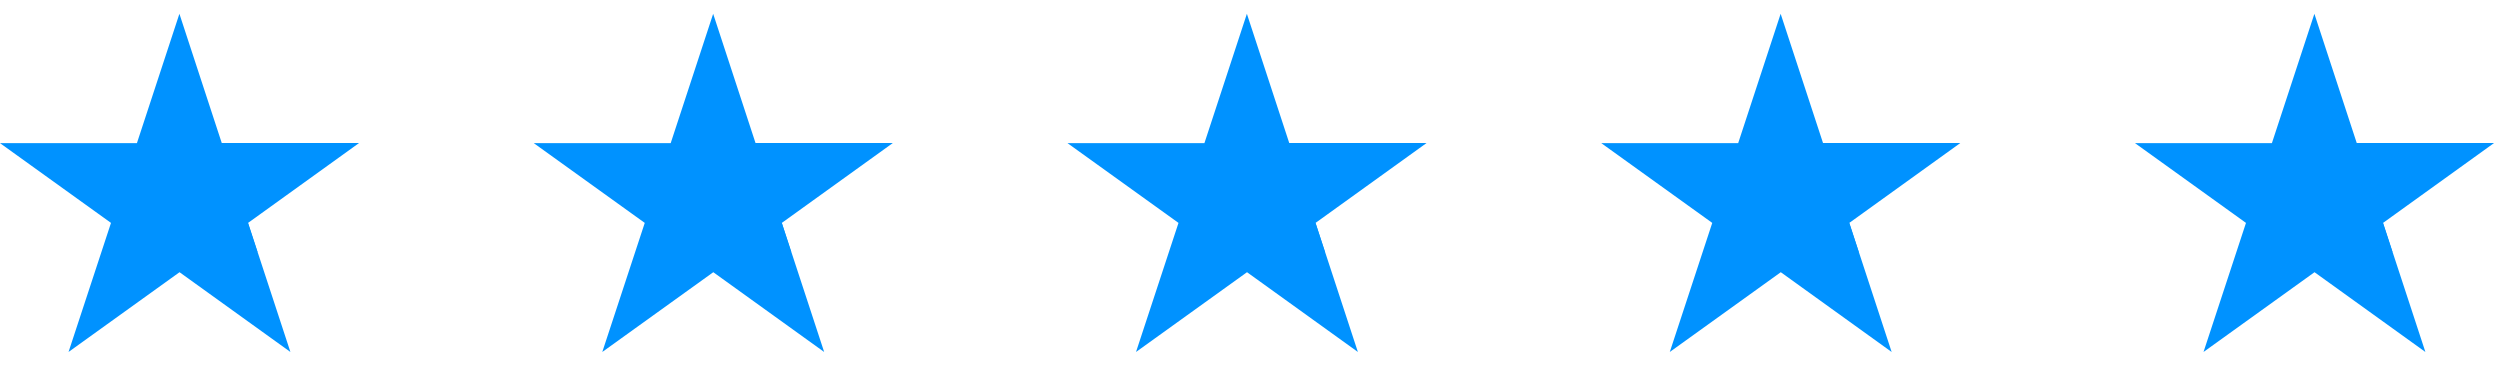
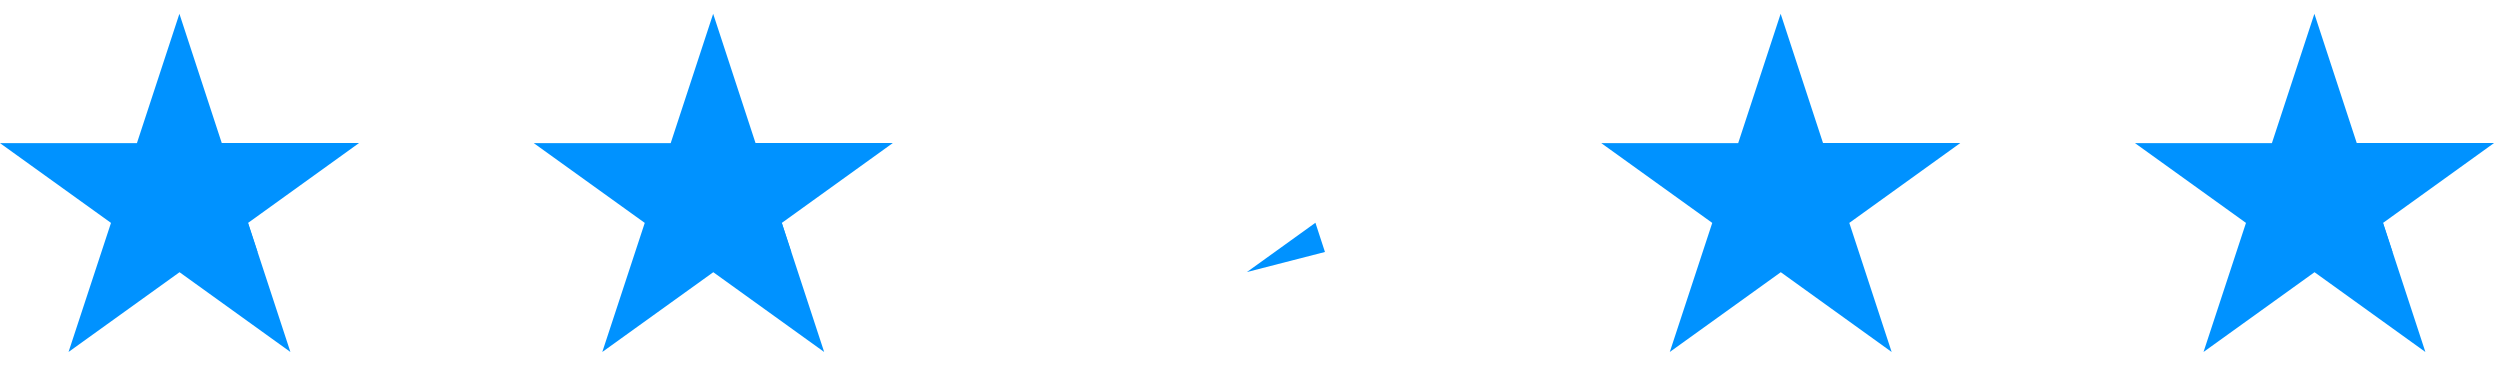
<svg xmlns="http://www.w3.org/2000/svg" fill="none" viewBox="0 0 143 21" height="21" width="143">
  <path fill="#0092FF" d="M20.523 8.179H12.684L10.262 0.789L7.832 8.187H0L6.349 12.75L3.92 20.133L10.269 15.57L16.611 20.133L14.189 12.75L20.53 8.187L20.523 8.179Z" />
  <path fill="#0092FF" d="M14.726 14.413L14.181 12.742L10.262 15.562L14.726 14.413Z" />
  <path fill="#0092FF" d="M51.054 8.179H43.215L40.793 0.789L38.364 8.187H30.531L36.88 12.75L34.451 20.133L40.8 15.57L47.142 20.133L44.72 12.75L51.062 8.187L51.054 8.179Z" />
  <path fill="#0092FF" d="M45.257 14.413L44.713 12.742L40.793 15.562L45.257 14.413Z" />
-   <path fill="#0092FF" d="M81.584 8.179H73.744L71.322 0.789L68.893 8.187H61.06L67.41 12.75L64.98 20.133L71.329 15.57L77.671 20.133L75.249 12.75L81.591 8.187L81.584 8.179Z" />
  <path fill="#0092FF" d="M75.787 14.413L75.242 12.742L71.322 15.562L75.787 14.413Z" />
  <path fill="#0092FF" d="M112.115 8.179H104.276L101.853 0.789L99.424 8.187H91.592L97.941 12.75L95.512 20.133L101.861 15.57L108.202 20.133L105.78 12.75L112.122 8.187L112.115 8.179Z" />
-   <path fill="#0092FF" d="M106.318 14.413L105.773 12.742L101.854 15.562L106.318 14.413Z" />
  <path fill="#0092FF" d="M142.644 8.179H134.805L132.383 0.789L129.953 8.187H122.121L128.47 12.75L126.041 20.133L132.39 15.57L138.732 20.133L136.31 12.75L142.652 8.187L142.644 8.179Z" />
-   <path fill="#0092FF" d="M136.847 14.413L136.303 12.742L132.383 15.562L136.847 14.413Z" />
+   <path fill="#0092FF" d="M136.847 14.413L136.303 12.742L132.383 15.562L136.847 14.413" />
</svg>